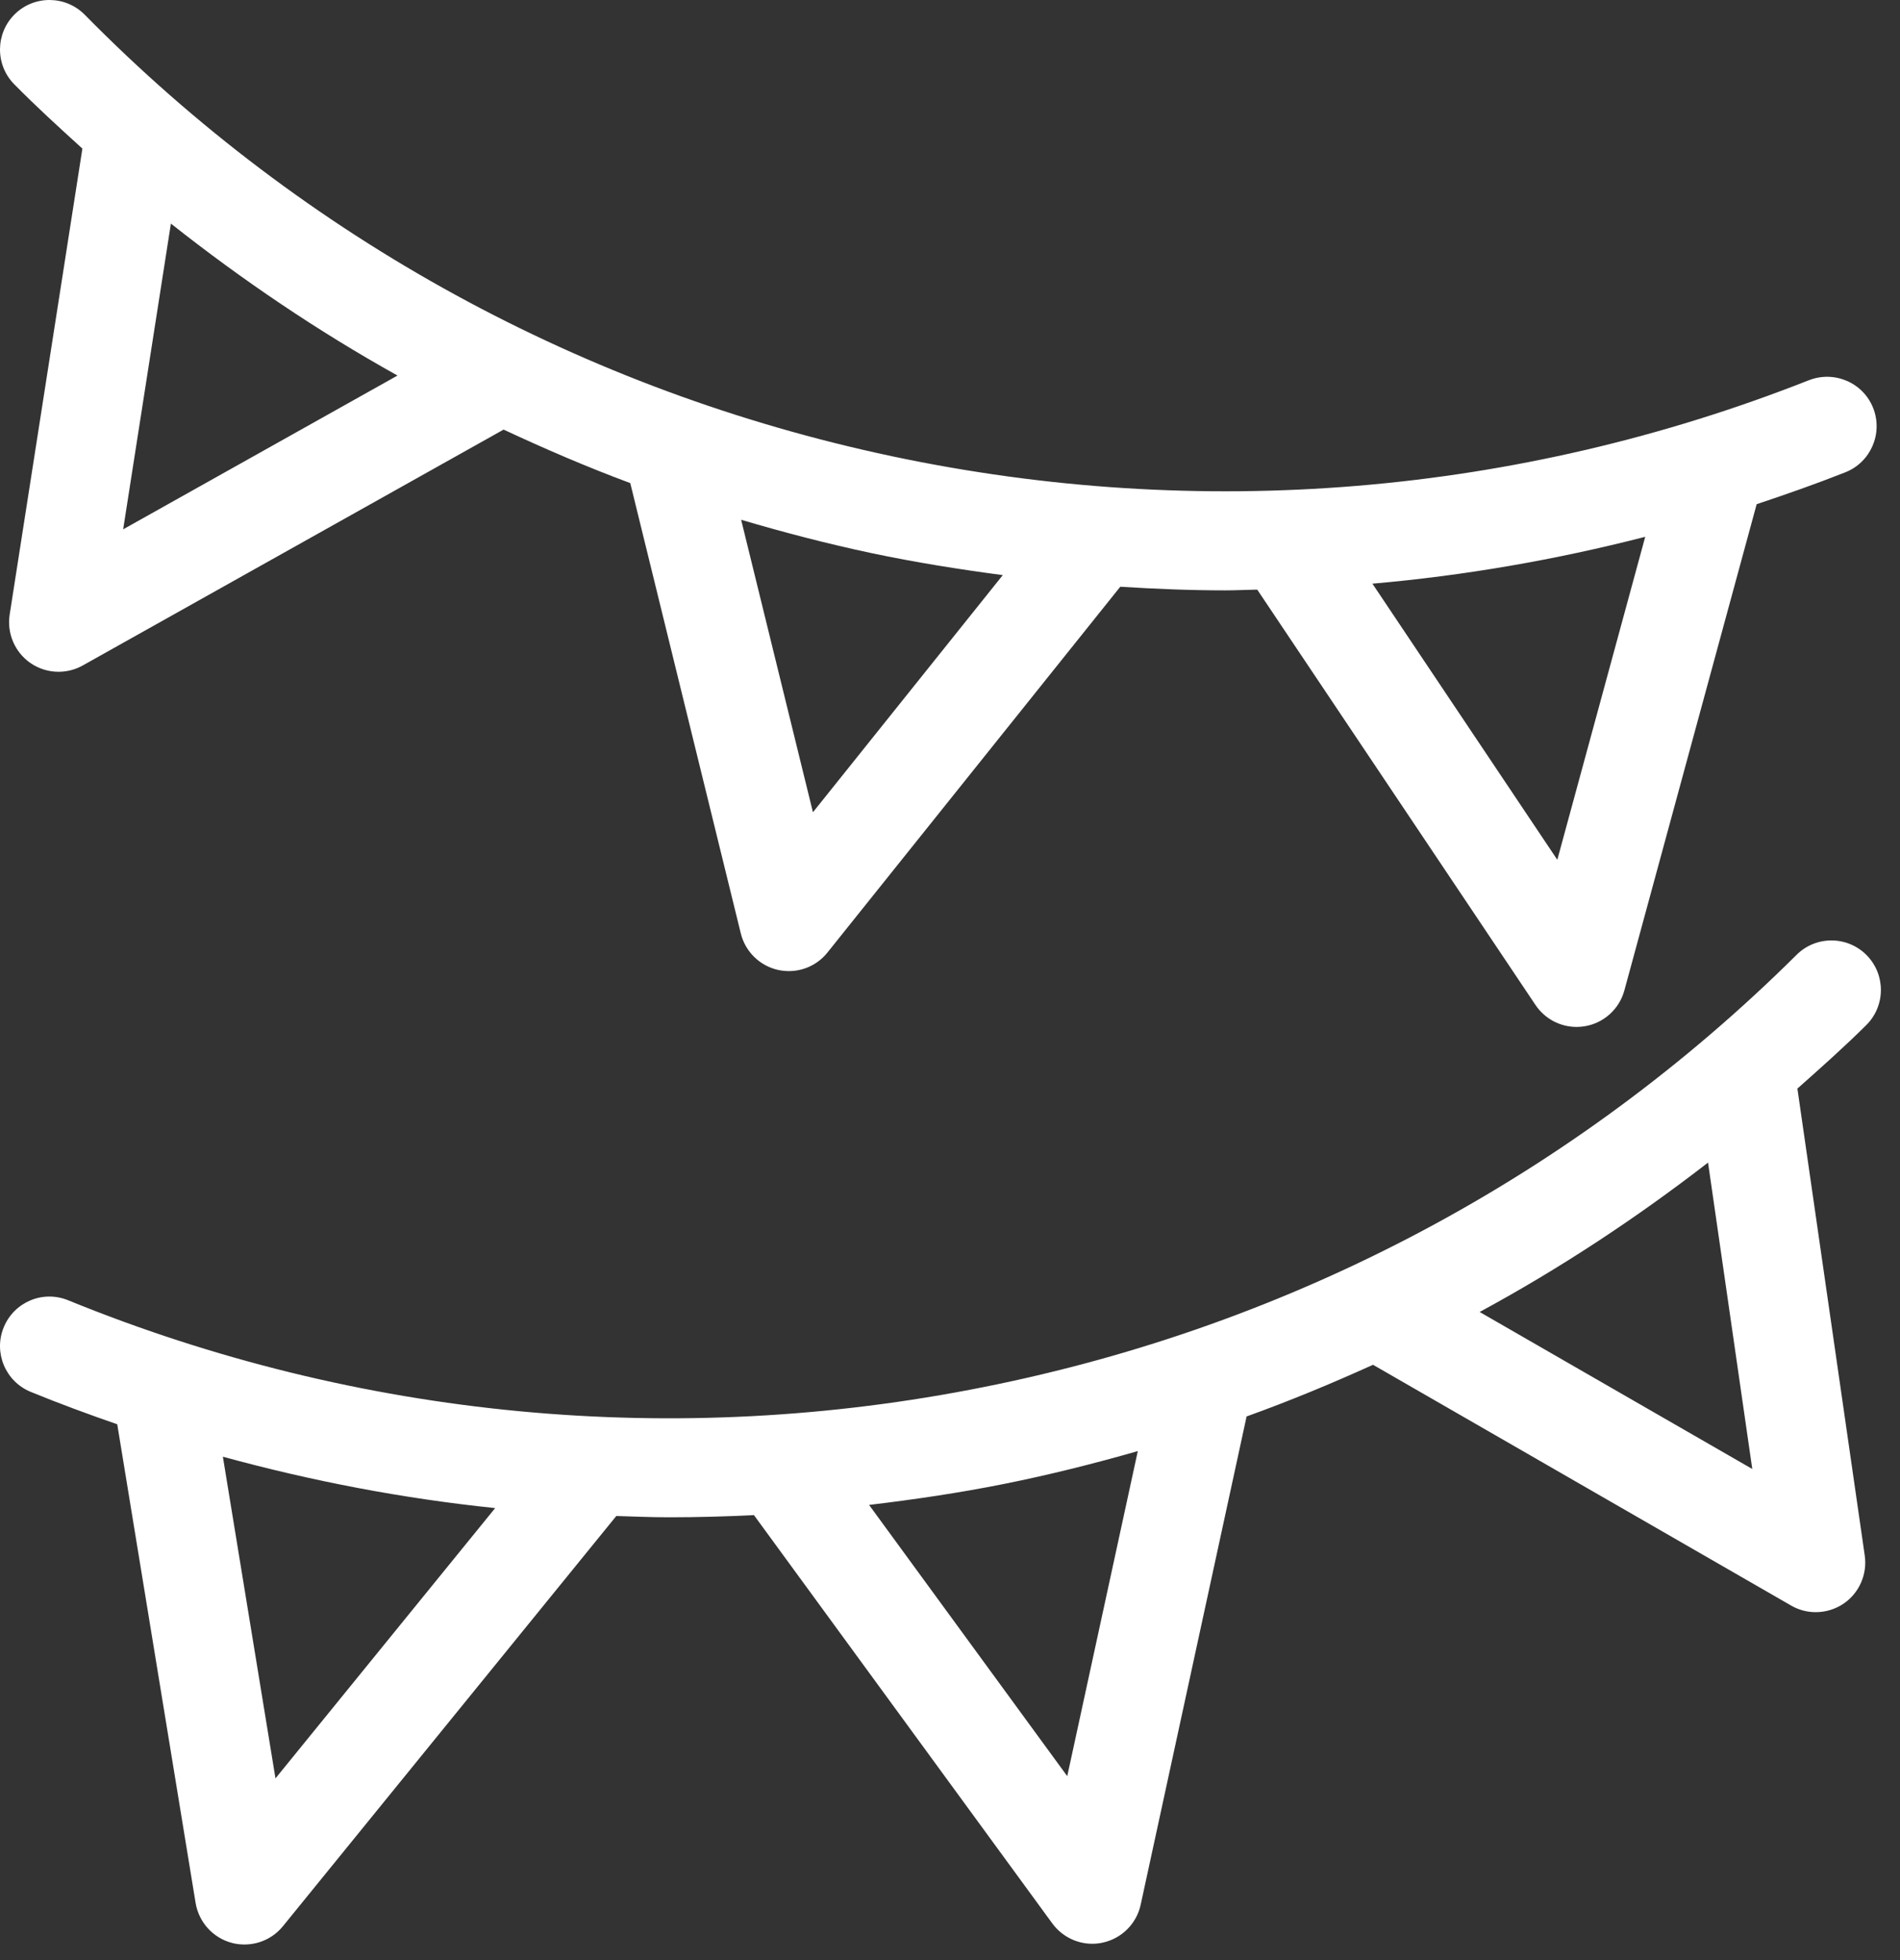
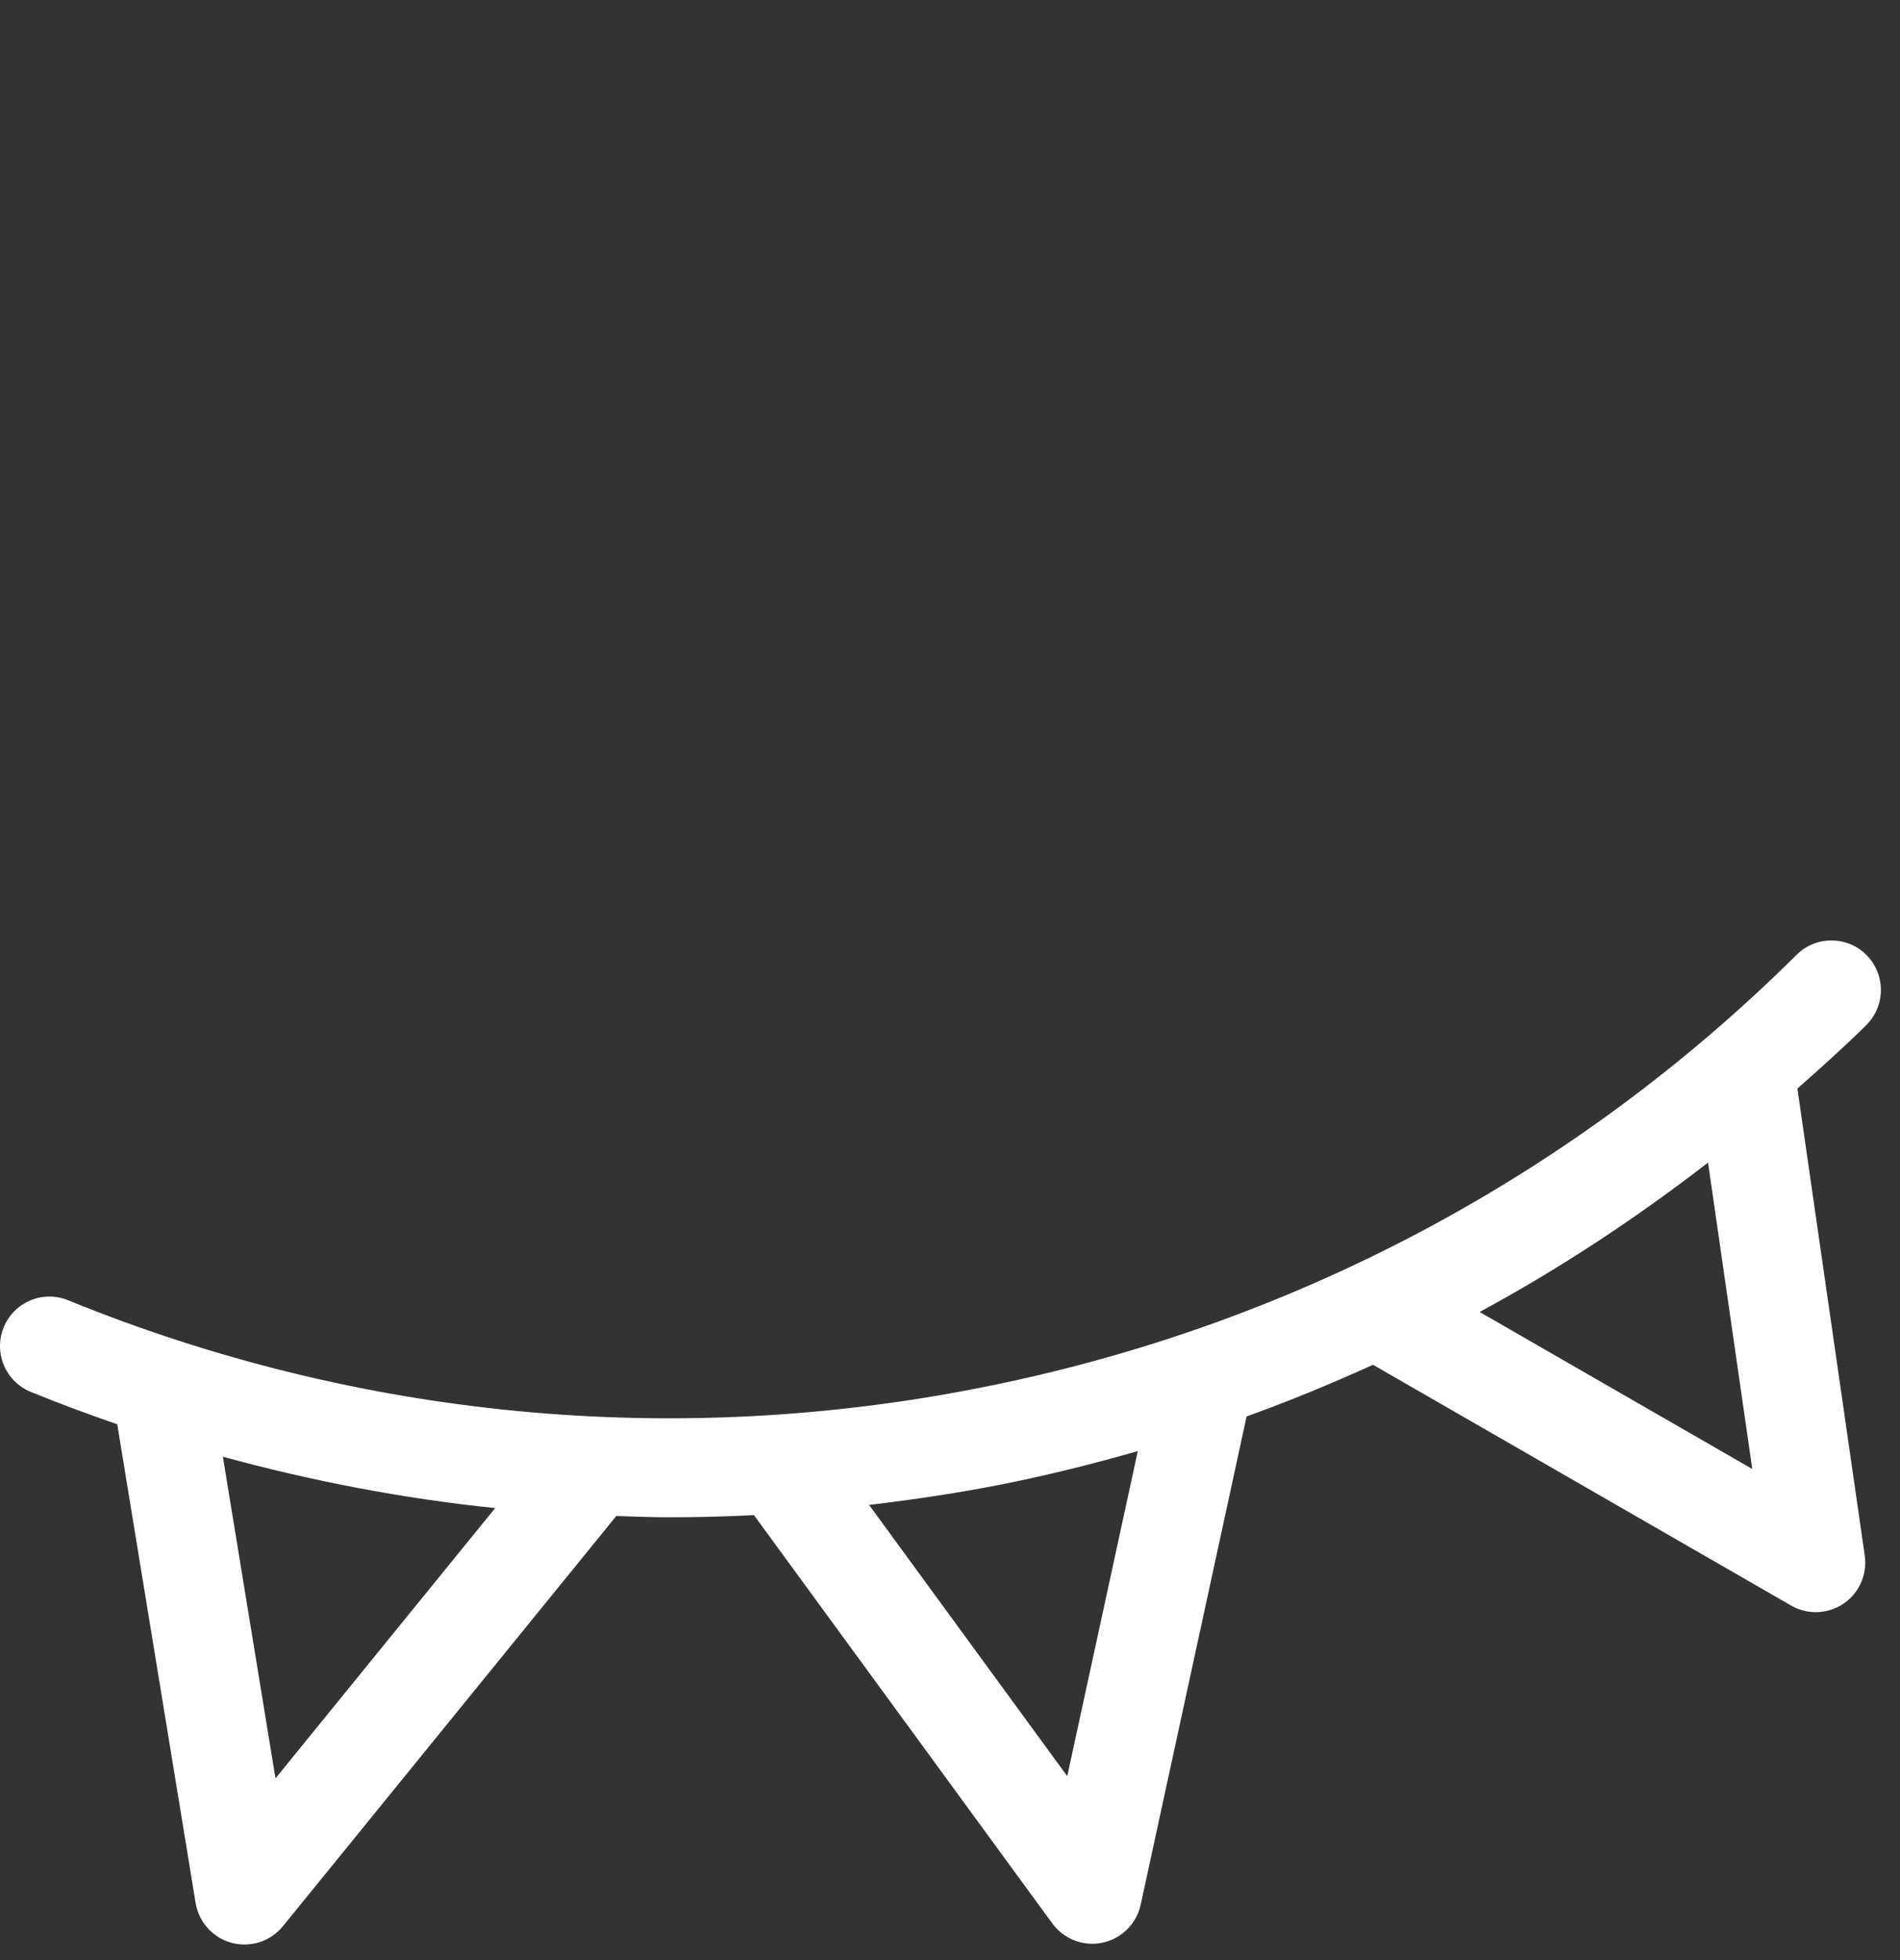
<svg xmlns="http://www.w3.org/2000/svg" xmlns:xlink="http://www.w3.org/1999/xlink" width="96" height="99" viewBox="0 0 96 99" version="1.1">
  <rect x="0" y="0" width="96" height="99" fill="#333333" stroke="none" />
  <title>Group 4</title>
  <desc>Created using Figma</desc>
  <g id="Canvas" transform="translate(-2136 -796)">
    <g id="Group 4">
      <g id="Fill 3">
        <use xlink:href="#path0_fill" transform="translate(2136 796)" fill="#FFFFFF" />
      </g>
      <g id="Fill 4">
        <use xlink:href="#path1_fill" transform="translate(2136 843.5)" fill="#FFFFFF" />
      </g>
    </g>
  </g>
  <defs>
-     <path id="path0_fill" fill-rule="evenodd" d="M 20.085 18.968L 6.223 26.735L 8.635 11.293C 12.253 14.153 16.07 16.733 20.085 18.968ZM 50.667 29.048L 41.075 41.025L 37.447 26.253C 39.615 26.893 41.807 27.465 44.038 27.938C 46.24 28.403 48.455 28.755 50.667 29.048ZM 78.685 43.425L 69.343 29.48C 73.99 29.075 78.593 28.277 83.127 27.113L 78.685 43.425ZM 4.183 33.61L 25.445 21.698C 27.54 22.675 29.67 23.593 31.845 24.4L 37.43 47.145C 37.658 48.07 38.39 48.785 39.318 48.99C 39.5 49.028 39.68 49.048 39.858 49.048C 40.608 49.048 41.33 48.71 41.808 48.11L 56.603 29.635C 58.37 29.745 60.14 29.818 61.908 29.818C 62.448 29.818 62.985 29.79 63.523 29.78L 77.583 50.76C 78.053 51.46 78.835 51.868 79.66 51.868C 79.795 51.868 79.928 51.858 80.063 51.835C 81.03 51.678 81.815 50.97 82.073 50.025L 88.758 25.465C 90.26 24.965 91.758 24.44 93.238 23.855C 94.52 23.348 95.15 21.895 94.645 20.61C 94.14 19.33 92.693 18.703 91.4 19.203C 76.66 25.018 60.64 26.34 45.073 23.045C 29.508 19.748 15.4 12.035 4.283 0.745C 3.31 -0.237 1.73 -0.25 0.745 0.718C -0.237 1.688 -0.25 3.273 0.718 4.255C 1.828 5.383 2.995 6.445 4.163 7.505L 0.488 31.045C 0.343 31.99 0.748 32.938 1.533 33.485C 1.96 33.78 2.458 33.93 2.958 33.93C 3.378 33.93 3.8 33.825 4.183 33.61Z" />
    <path id="path1_fill" fill-rule="evenodd" d="M 88.536 26.695L 74.761 18.765C 78.804 16.577 82.651 14.042 86.301 11.22L 88.536 26.695ZM 53.924 42.21L 43.911 28.51C 46.184 28.24 48.449 27.905 50.706 27.455C 52.999 26.997 55.256 26.43 57.489 25.792L 53.924 42.21ZM 13.919 42.322L 11.261 26.075C 15.779 27.312 20.376 28.19 25.019 28.67L 13.919 42.322ZM 90.776 0.725C 79.526 11.89 65.331 19.437 49.729 22.552C 34.126 25.677 18.121 24.155 3.446 18.175C 2.161 17.647 0.709 18.265 0.186 19.545C -0.336 20.822 0.279 22.282 1.556 22.802C 2.999 23.392 4.456 23.93 5.924 24.437L 9.884 48.617C 10.046 49.587 10.759 50.377 11.711 50.63C 11.921 50.687 12.136 50.712 12.351 50.712C 13.094 50.712 13.809 50.385 14.294 49.79L 31.139 29.07C 32.026 29.097 32.916 29.135 33.804 29.135C 35.234 29.135 36.664 29.097 38.094 29.025L 53.171 49.65C 53.649 50.3 54.401 50.675 55.189 50.675C 55.359 50.675 55.534 50.657 55.706 50.62C 56.671 50.415 57.424 49.667 57.634 48.705L 62.986 24.042C 65.156 23.262 67.281 22.38 69.374 21.432L 90.496 33.592C 90.884 33.817 91.314 33.927 91.744 33.927C 92.234 33.927 92.726 33.782 93.149 33.497C 93.939 32.96 94.354 32.017 94.219 31.07L 90.816 7.482C 91.996 6.435 93.171 5.392 94.296 4.275C 95.276 3.302 95.281 1.72 94.311 0.74C 93.336 -0.243 91.749 -0.245 90.776 0.725Z" />
  </defs>
</svg>